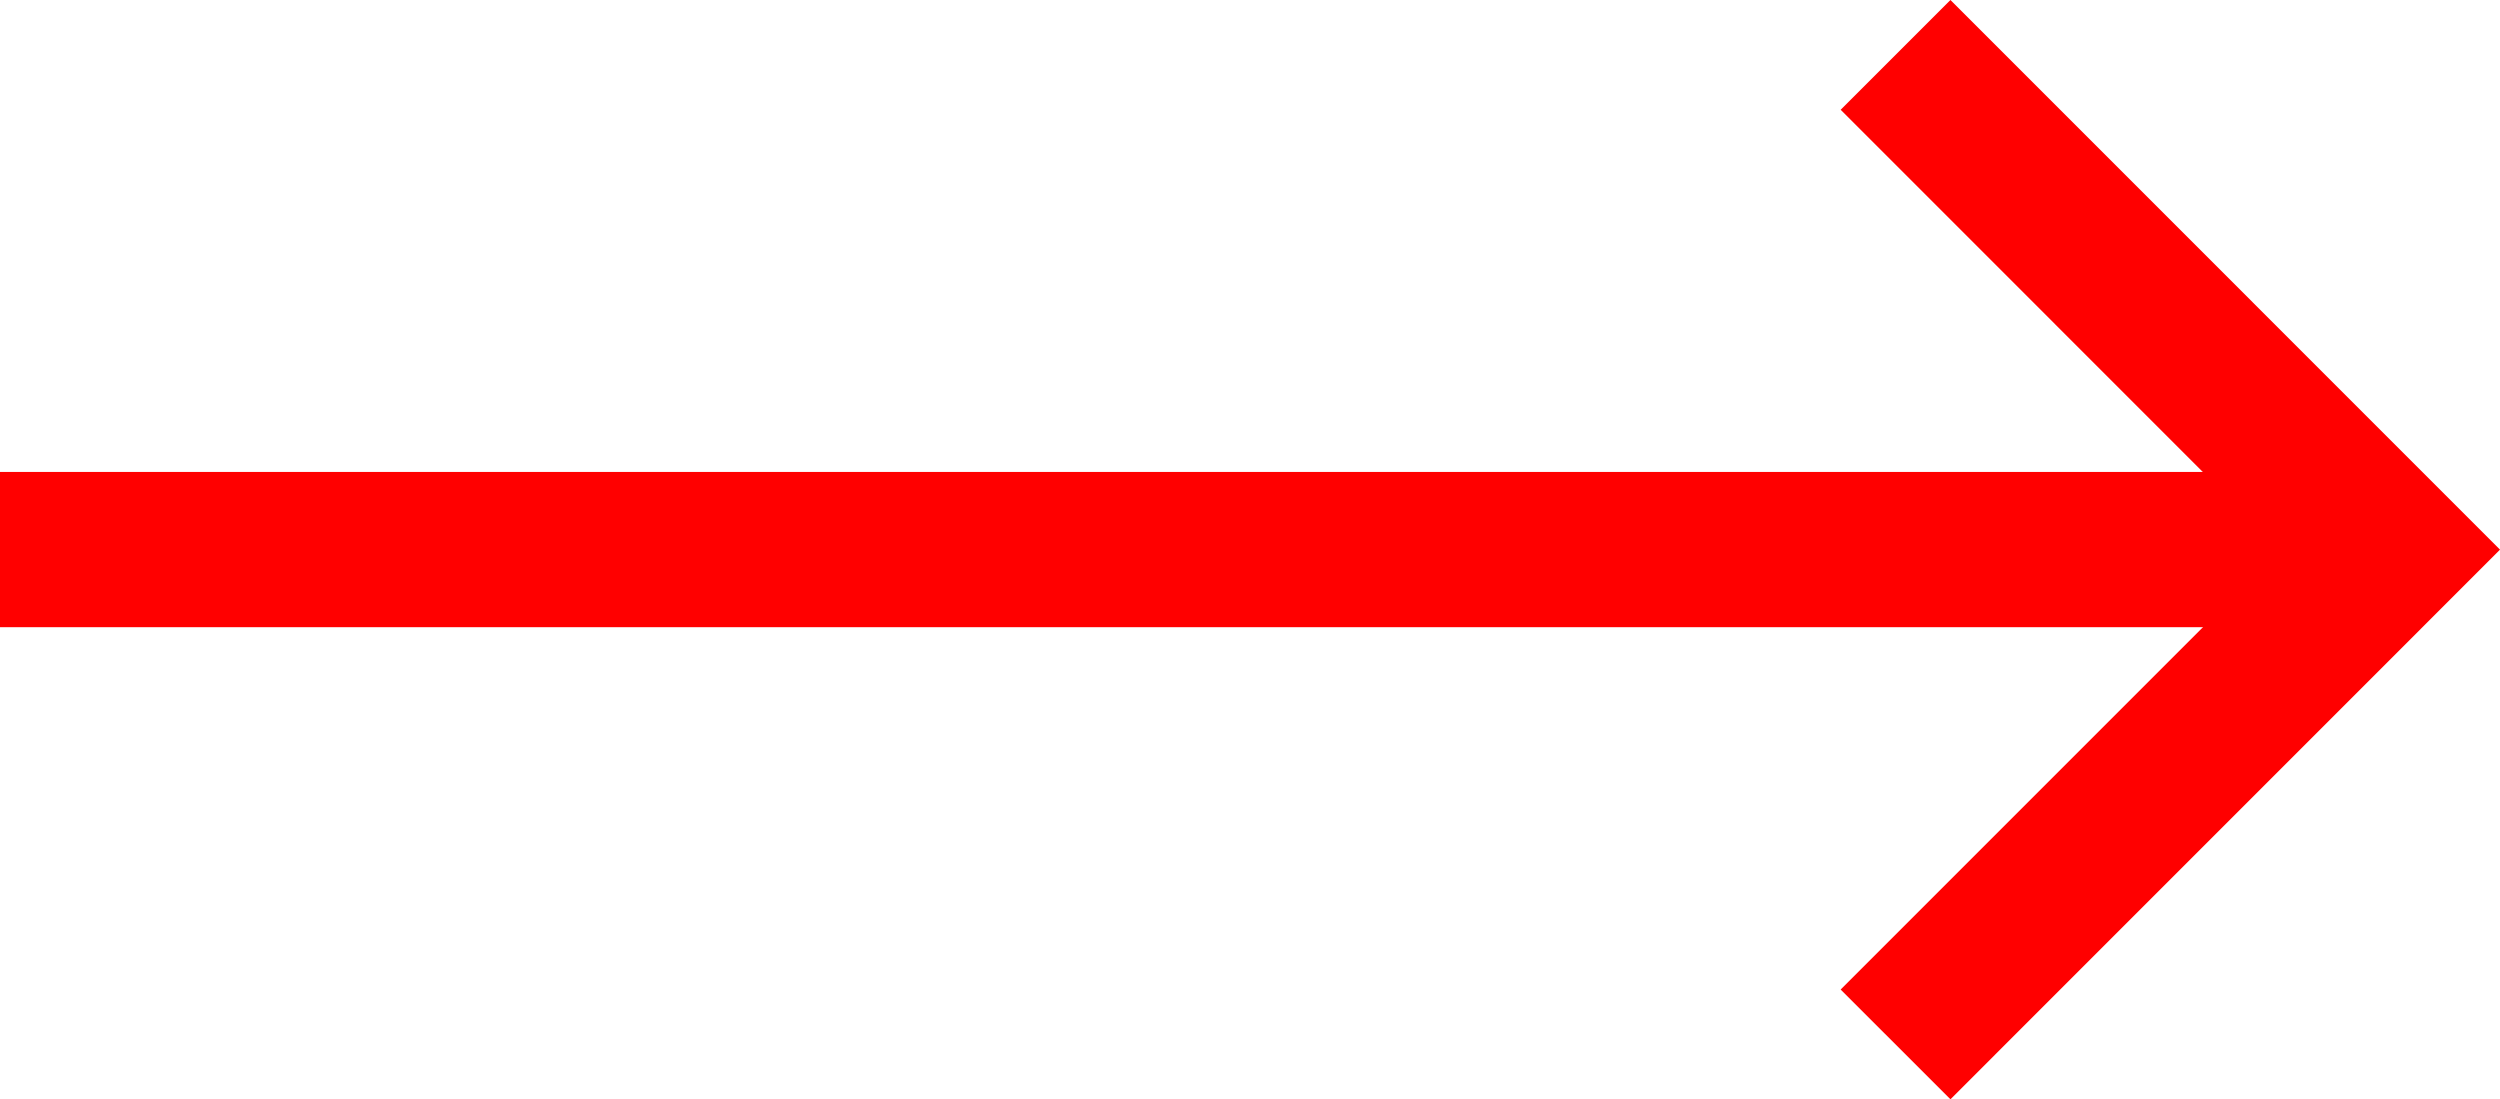
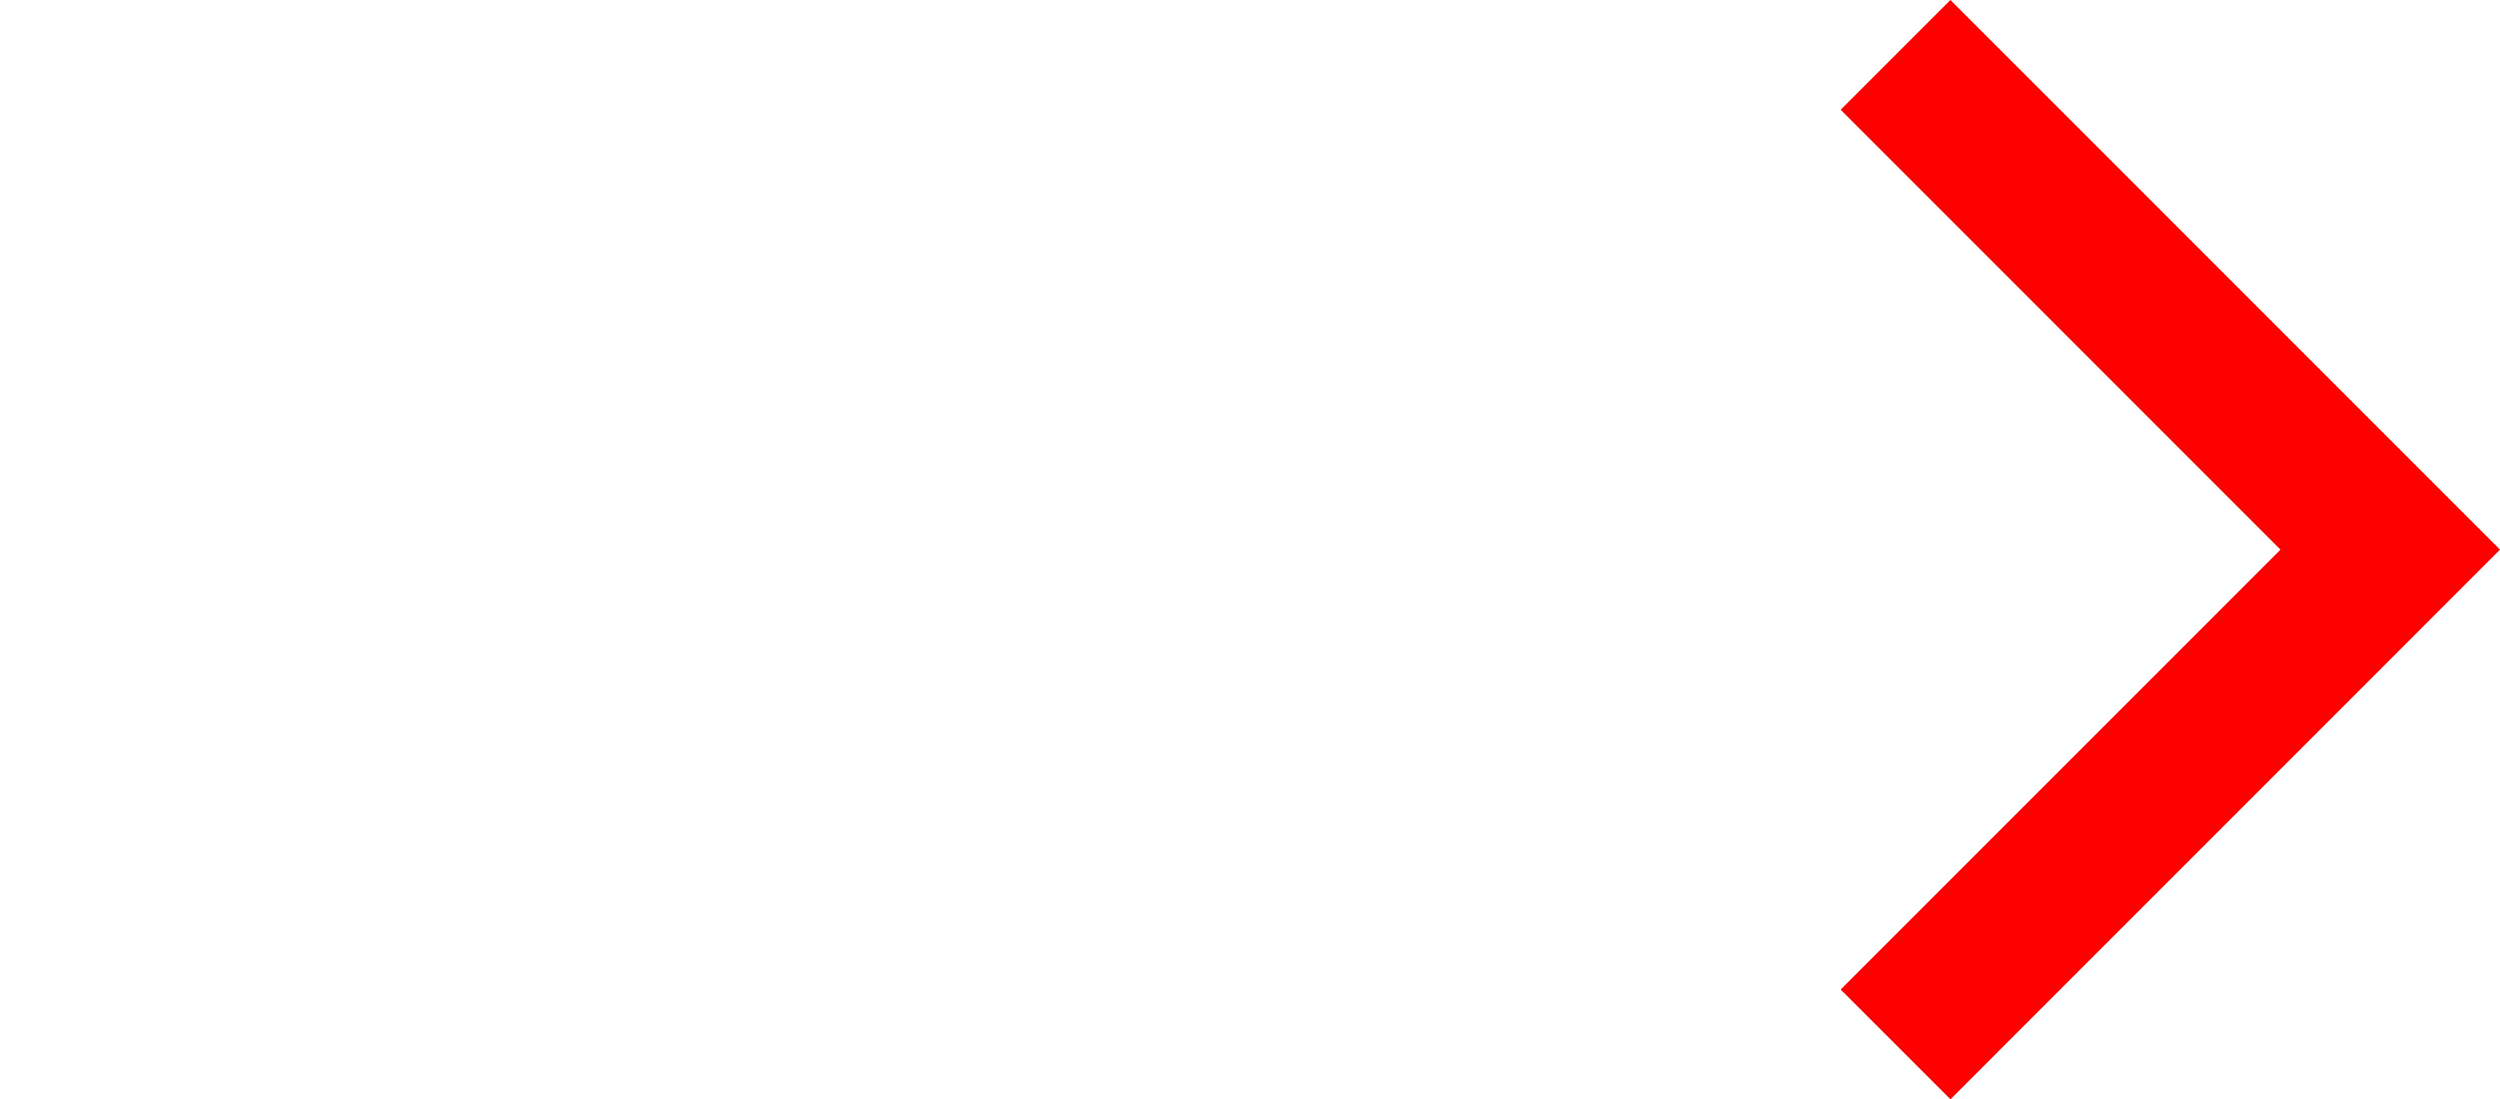
<svg xmlns="http://www.w3.org/2000/svg" width="32.207" height="14.162" viewBox="0 0 32.207 14.162">
  <g id="Group_143704" data-name="Group 143704" transform="translate(-162.793 -2629.053)">
    <path id="Path_155085" data-name="Path 155085" d="M-17064.773-5109.24l6.373,6.374-6.373,6.374" transform="translate(17251.986 7739)" fill="none" stroke="red" stroke-width="2" />
-     <path id="Path_155086" data-name="Path 155086" d="M-17065.414-5101.326h-30.793" transform="translate(17259 7737.459)" fill="none" stroke="red" stroke-width="2" />
  </g>
</svg>